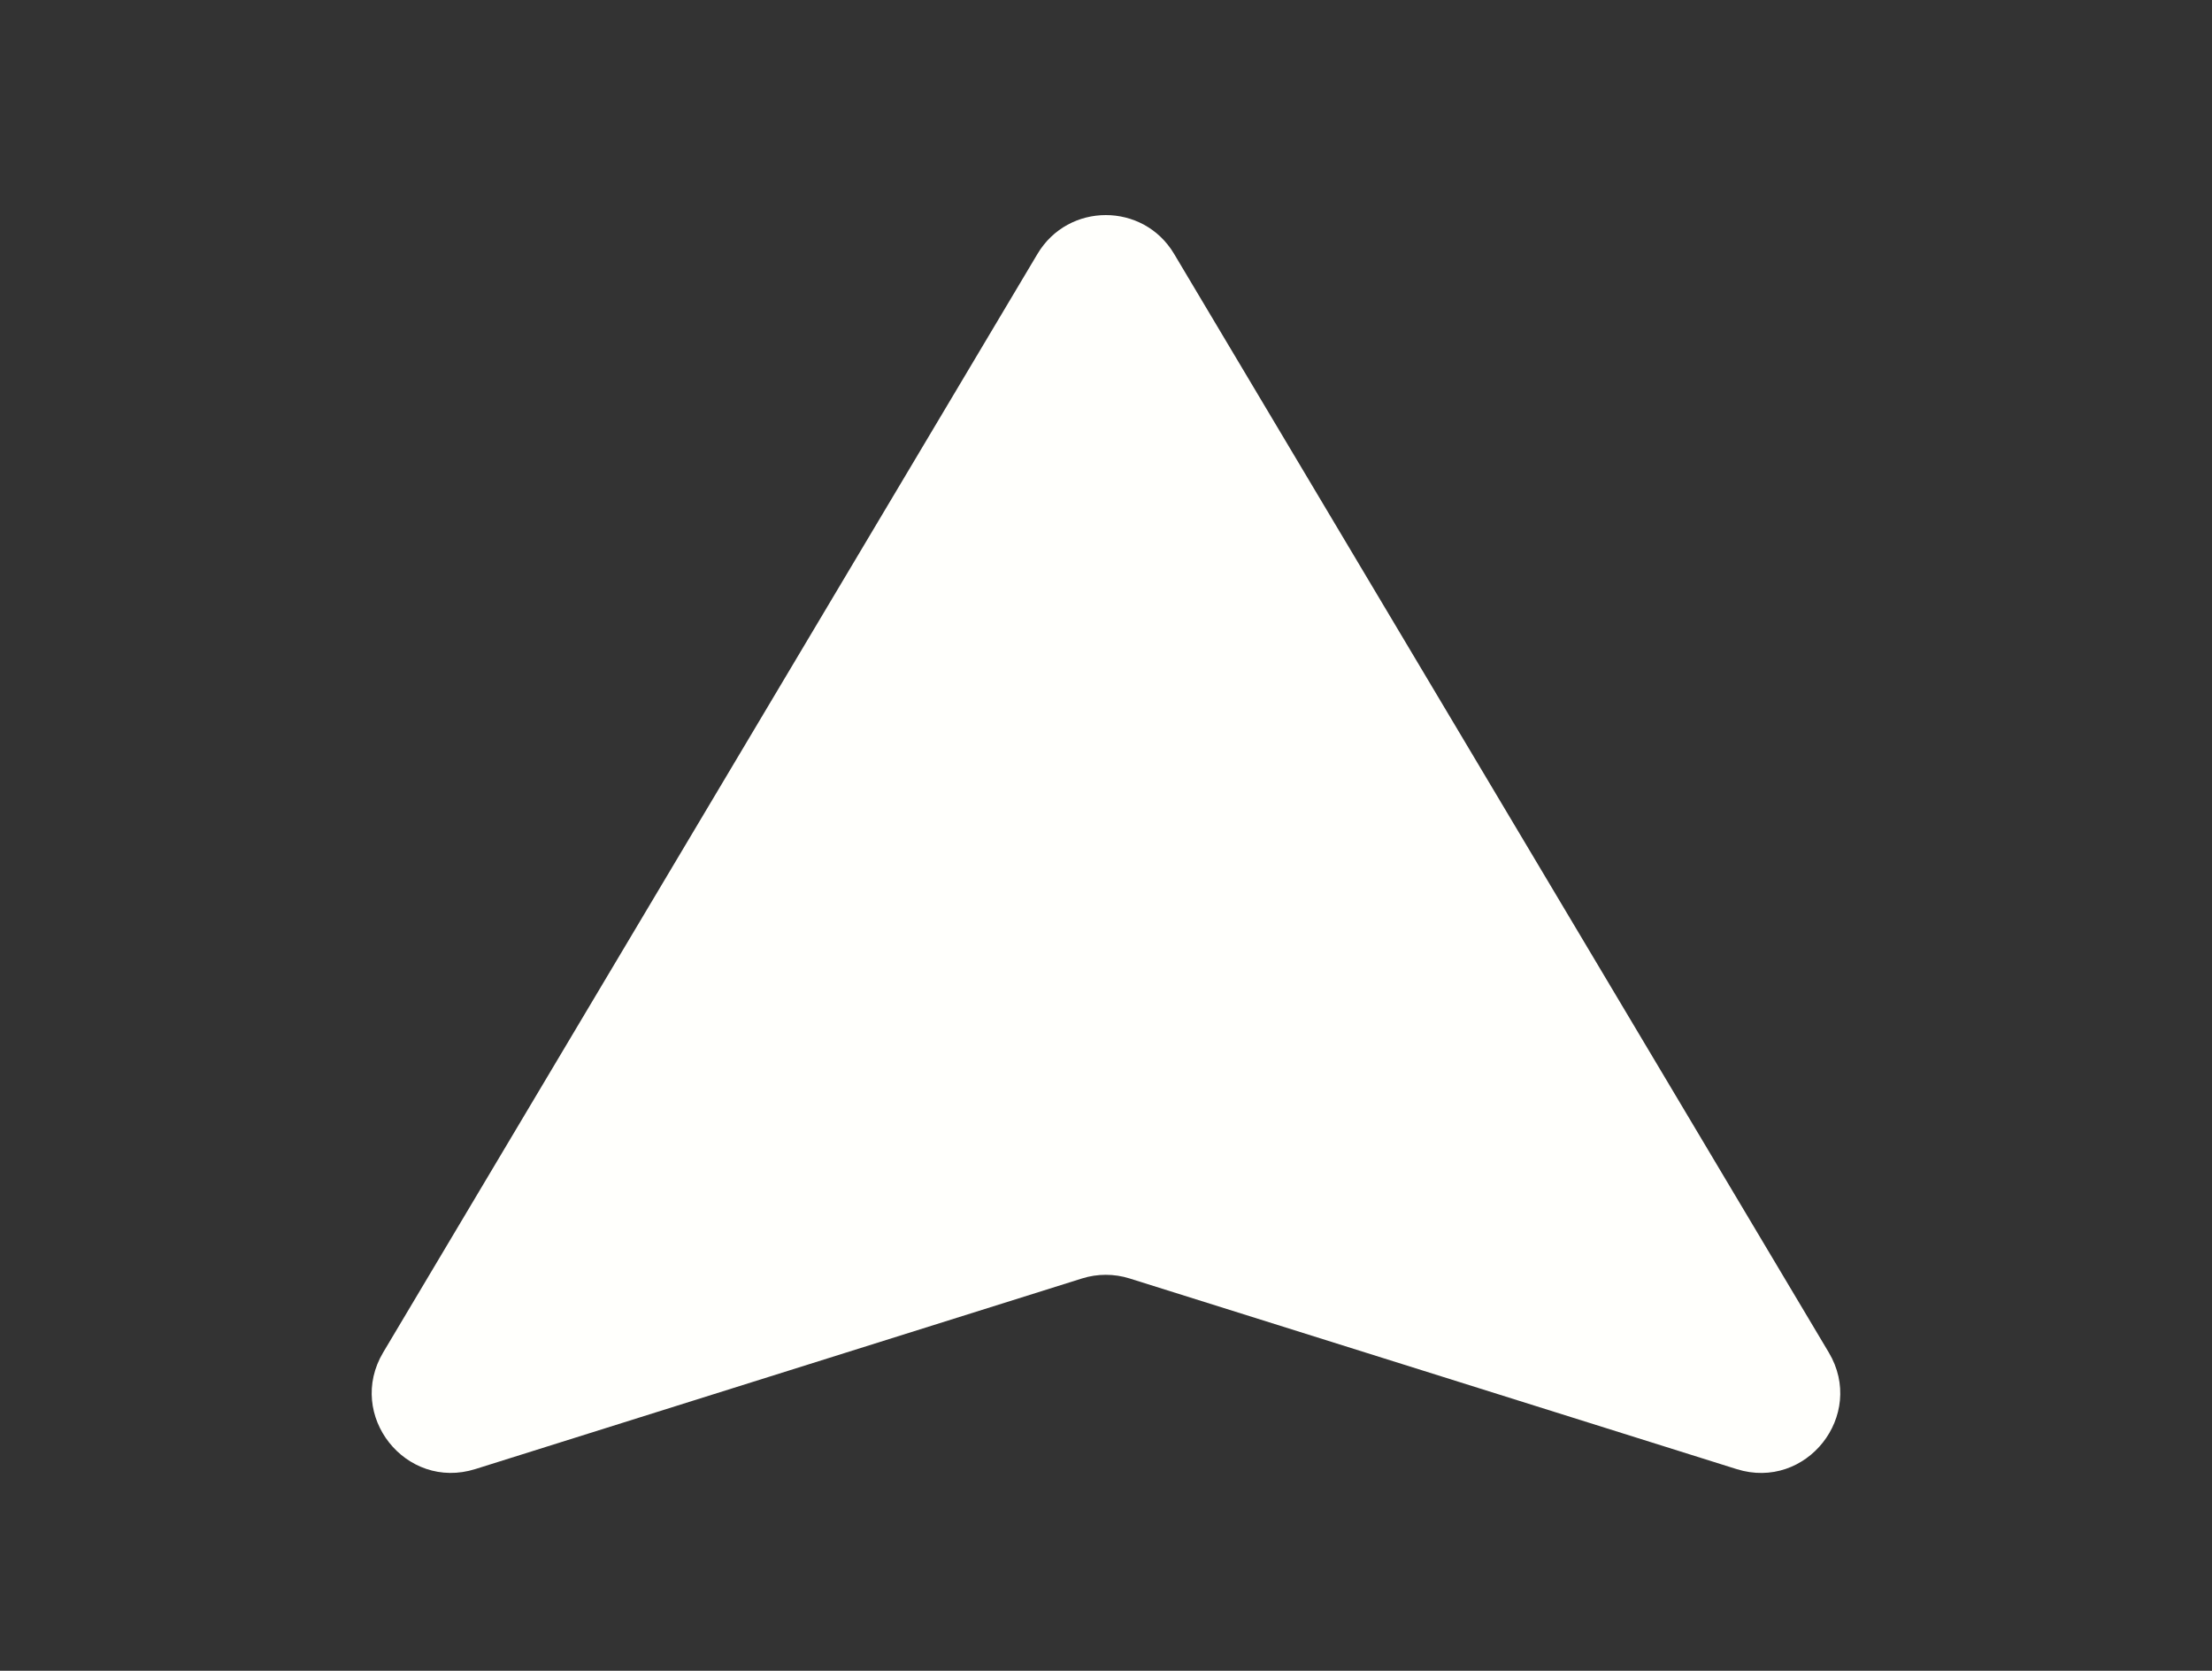
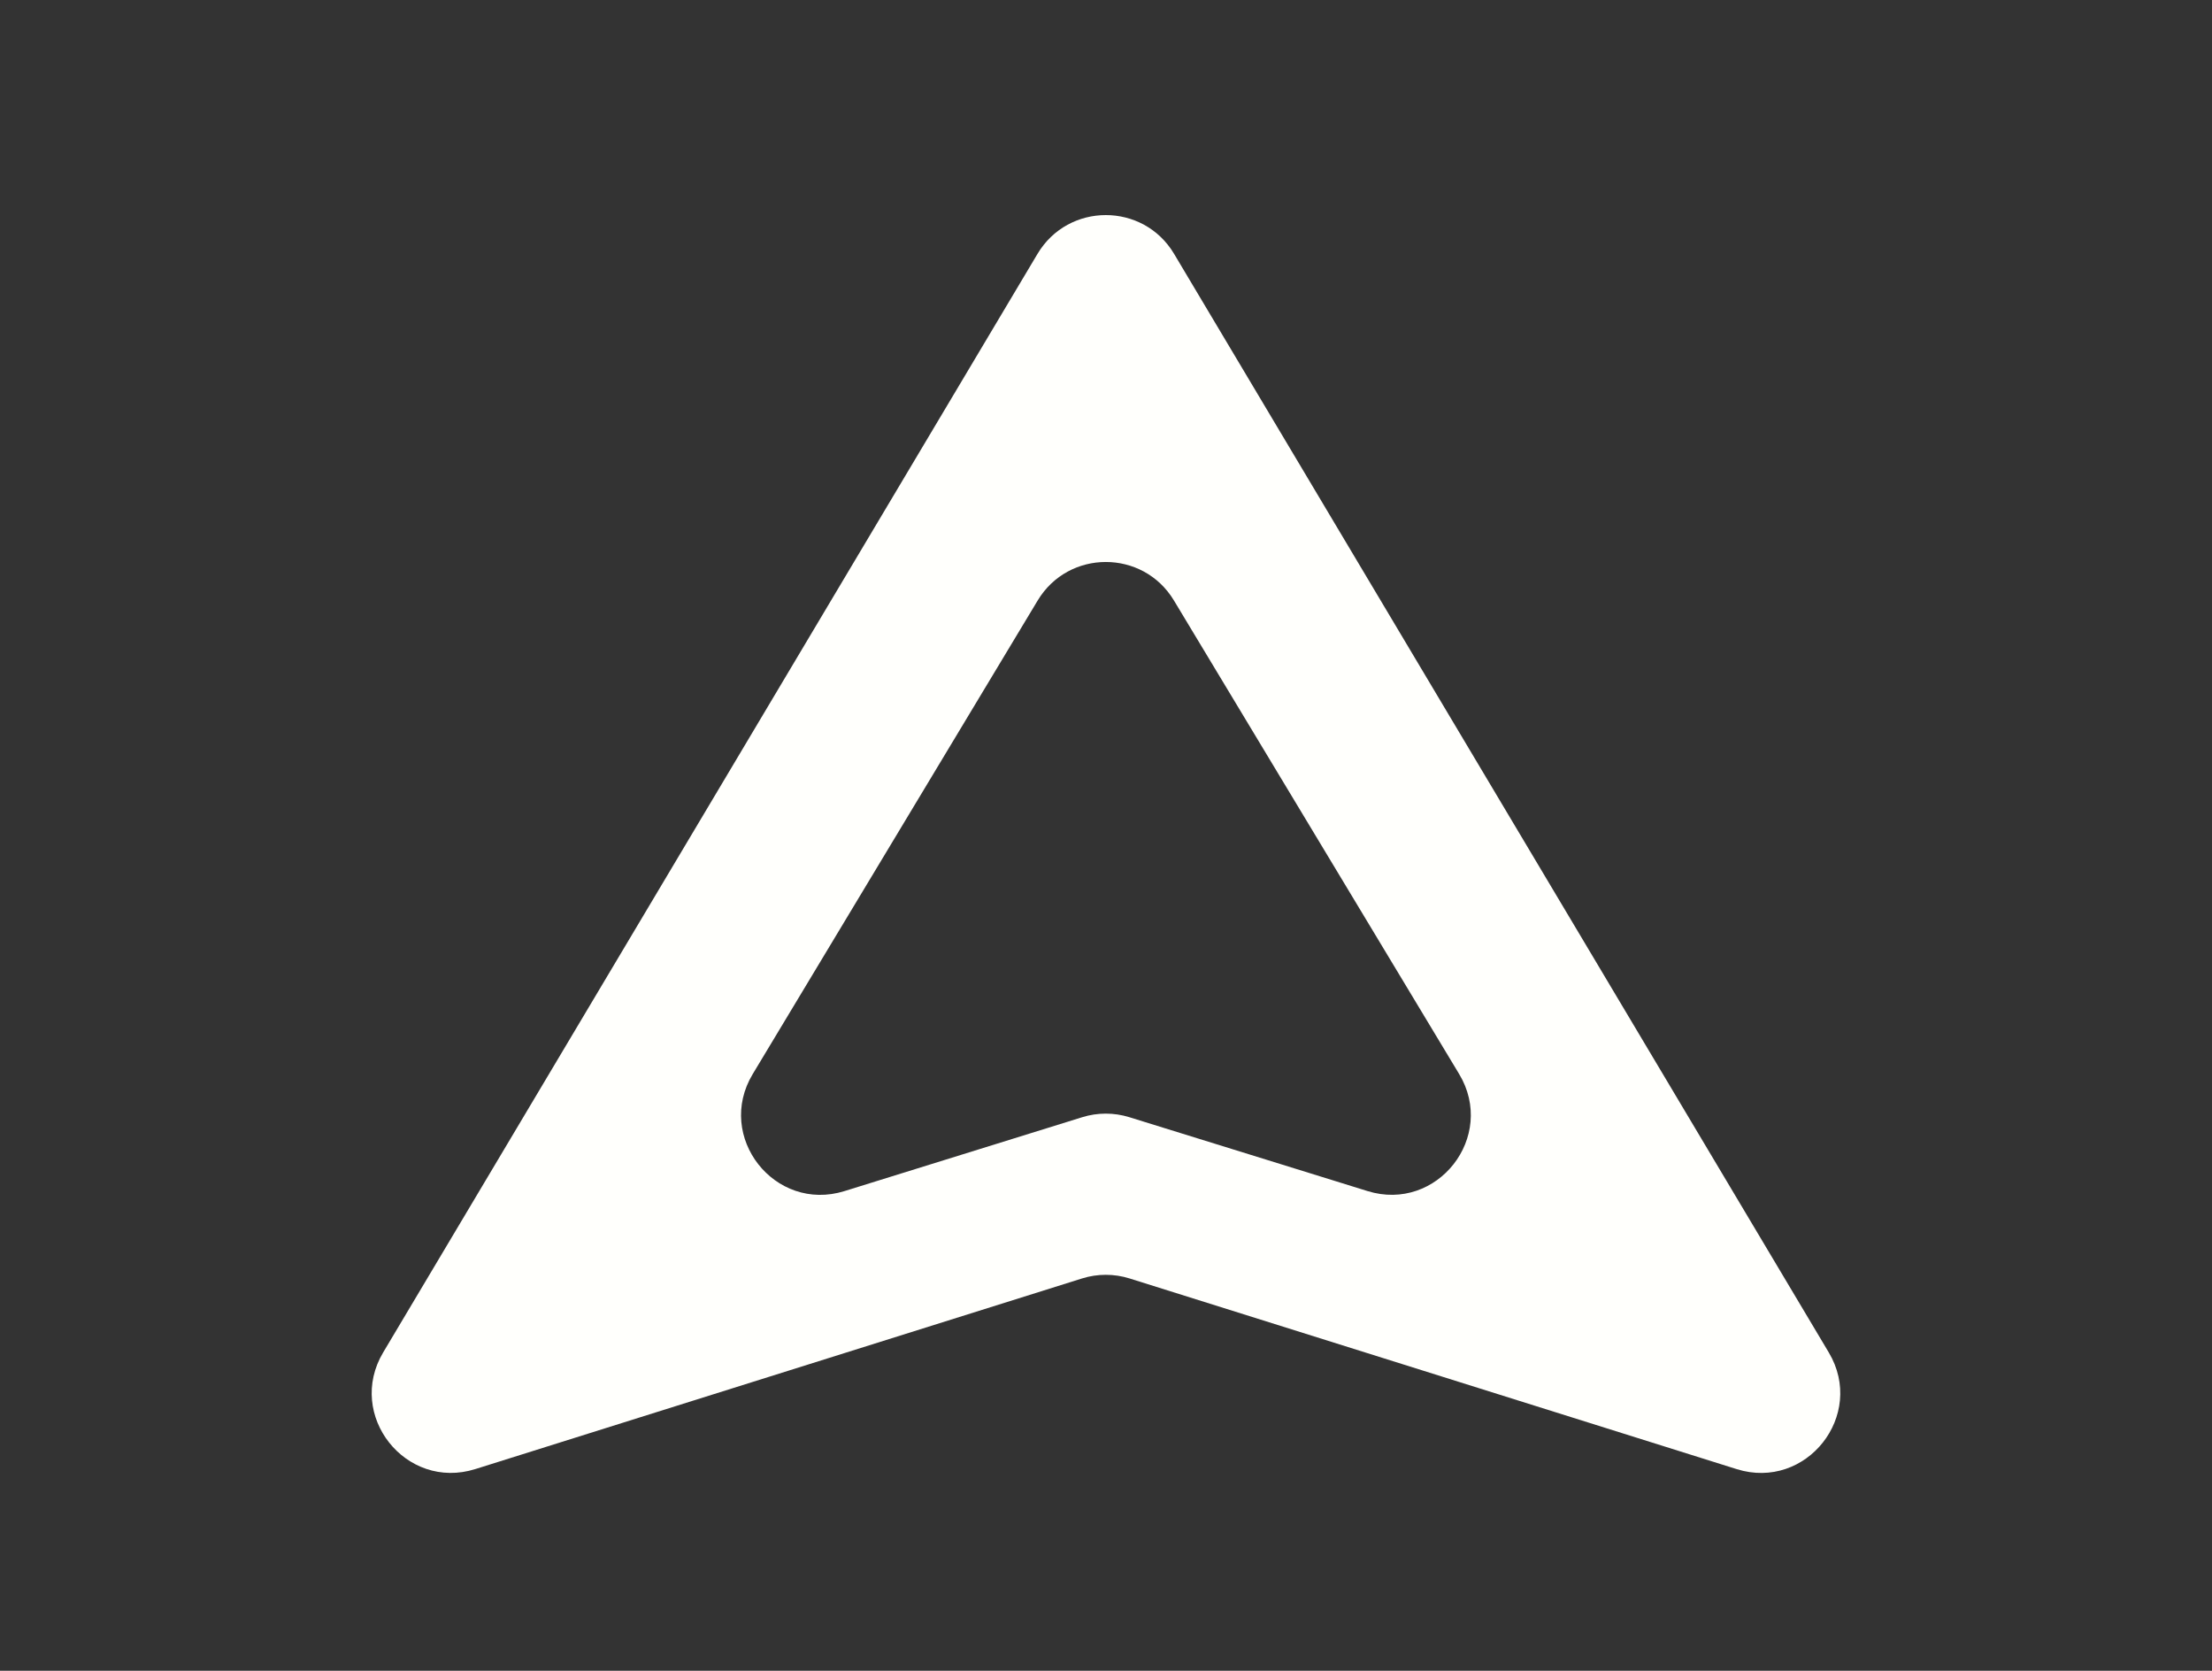
<svg xmlns="http://www.w3.org/2000/svg" width="49" height="37" viewBox="0 0 49 37" fill="none">
  <rect x="0" y="0" width="49" height="37" fill="#333333" stroke="none" />
  <path fill="#FFFFFC" d="M18.707 26.377L23.973 24.741C24.313 24.635 24.677 24.635 25.018 24.741L29.608 26.164L30.291 26.376C31.837 26.857 33.158 25.172 32.323 23.785L26.005 13.298C25.32 12.161 23.671 12.161 22.986 13.299L16.674 23.786C15.839 25.173 17.16 26.858 18.707 26.377ZM23.968 28.312L10.53 32.533C8.986 33.018 7.66 31.34 8.488 29.95L22.982 5.623C23.665 4.477 25.326 4.476 26.009 5.623L40.511 29.951C41.339 31.34 40.013 33.018 38.47 32.534L25.023 28.312C24.68 28.204 24.311 28.204 23.968 28.312Z">
</path>
-   <path d="M12 29L35 26L24.5 8L12 29Z" fill="#FFFFFC">
- </path>
</svg>